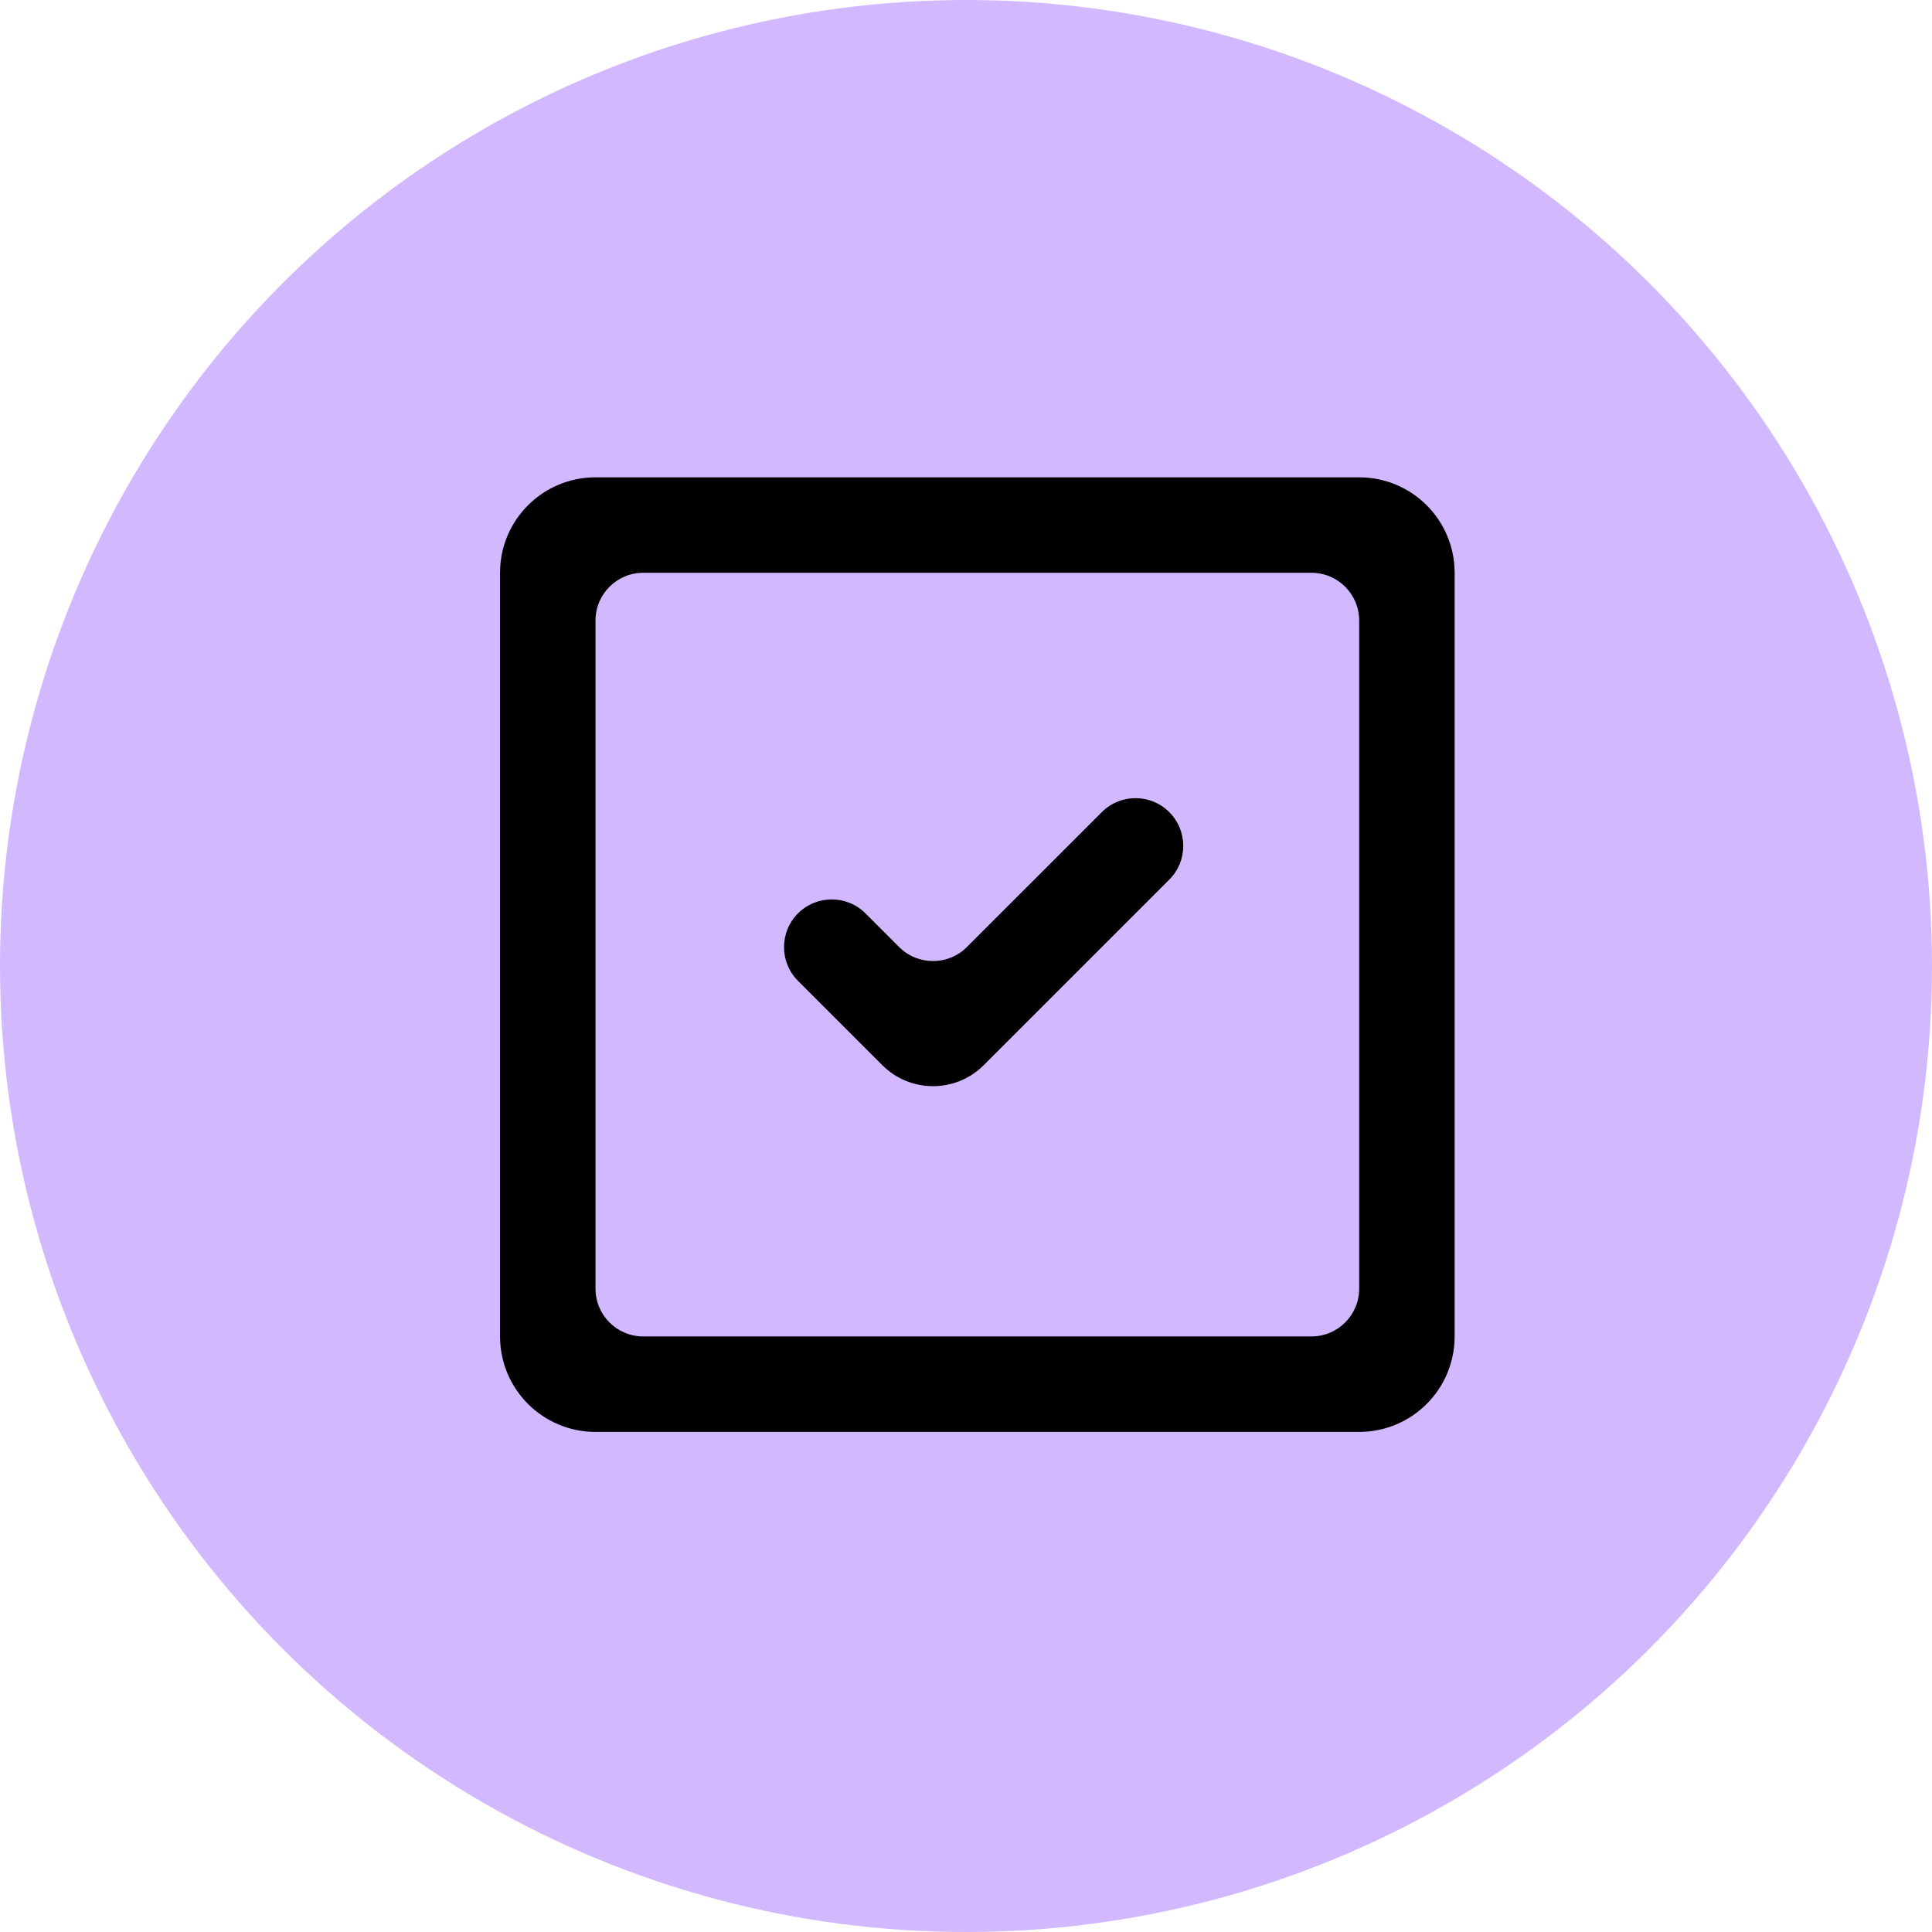
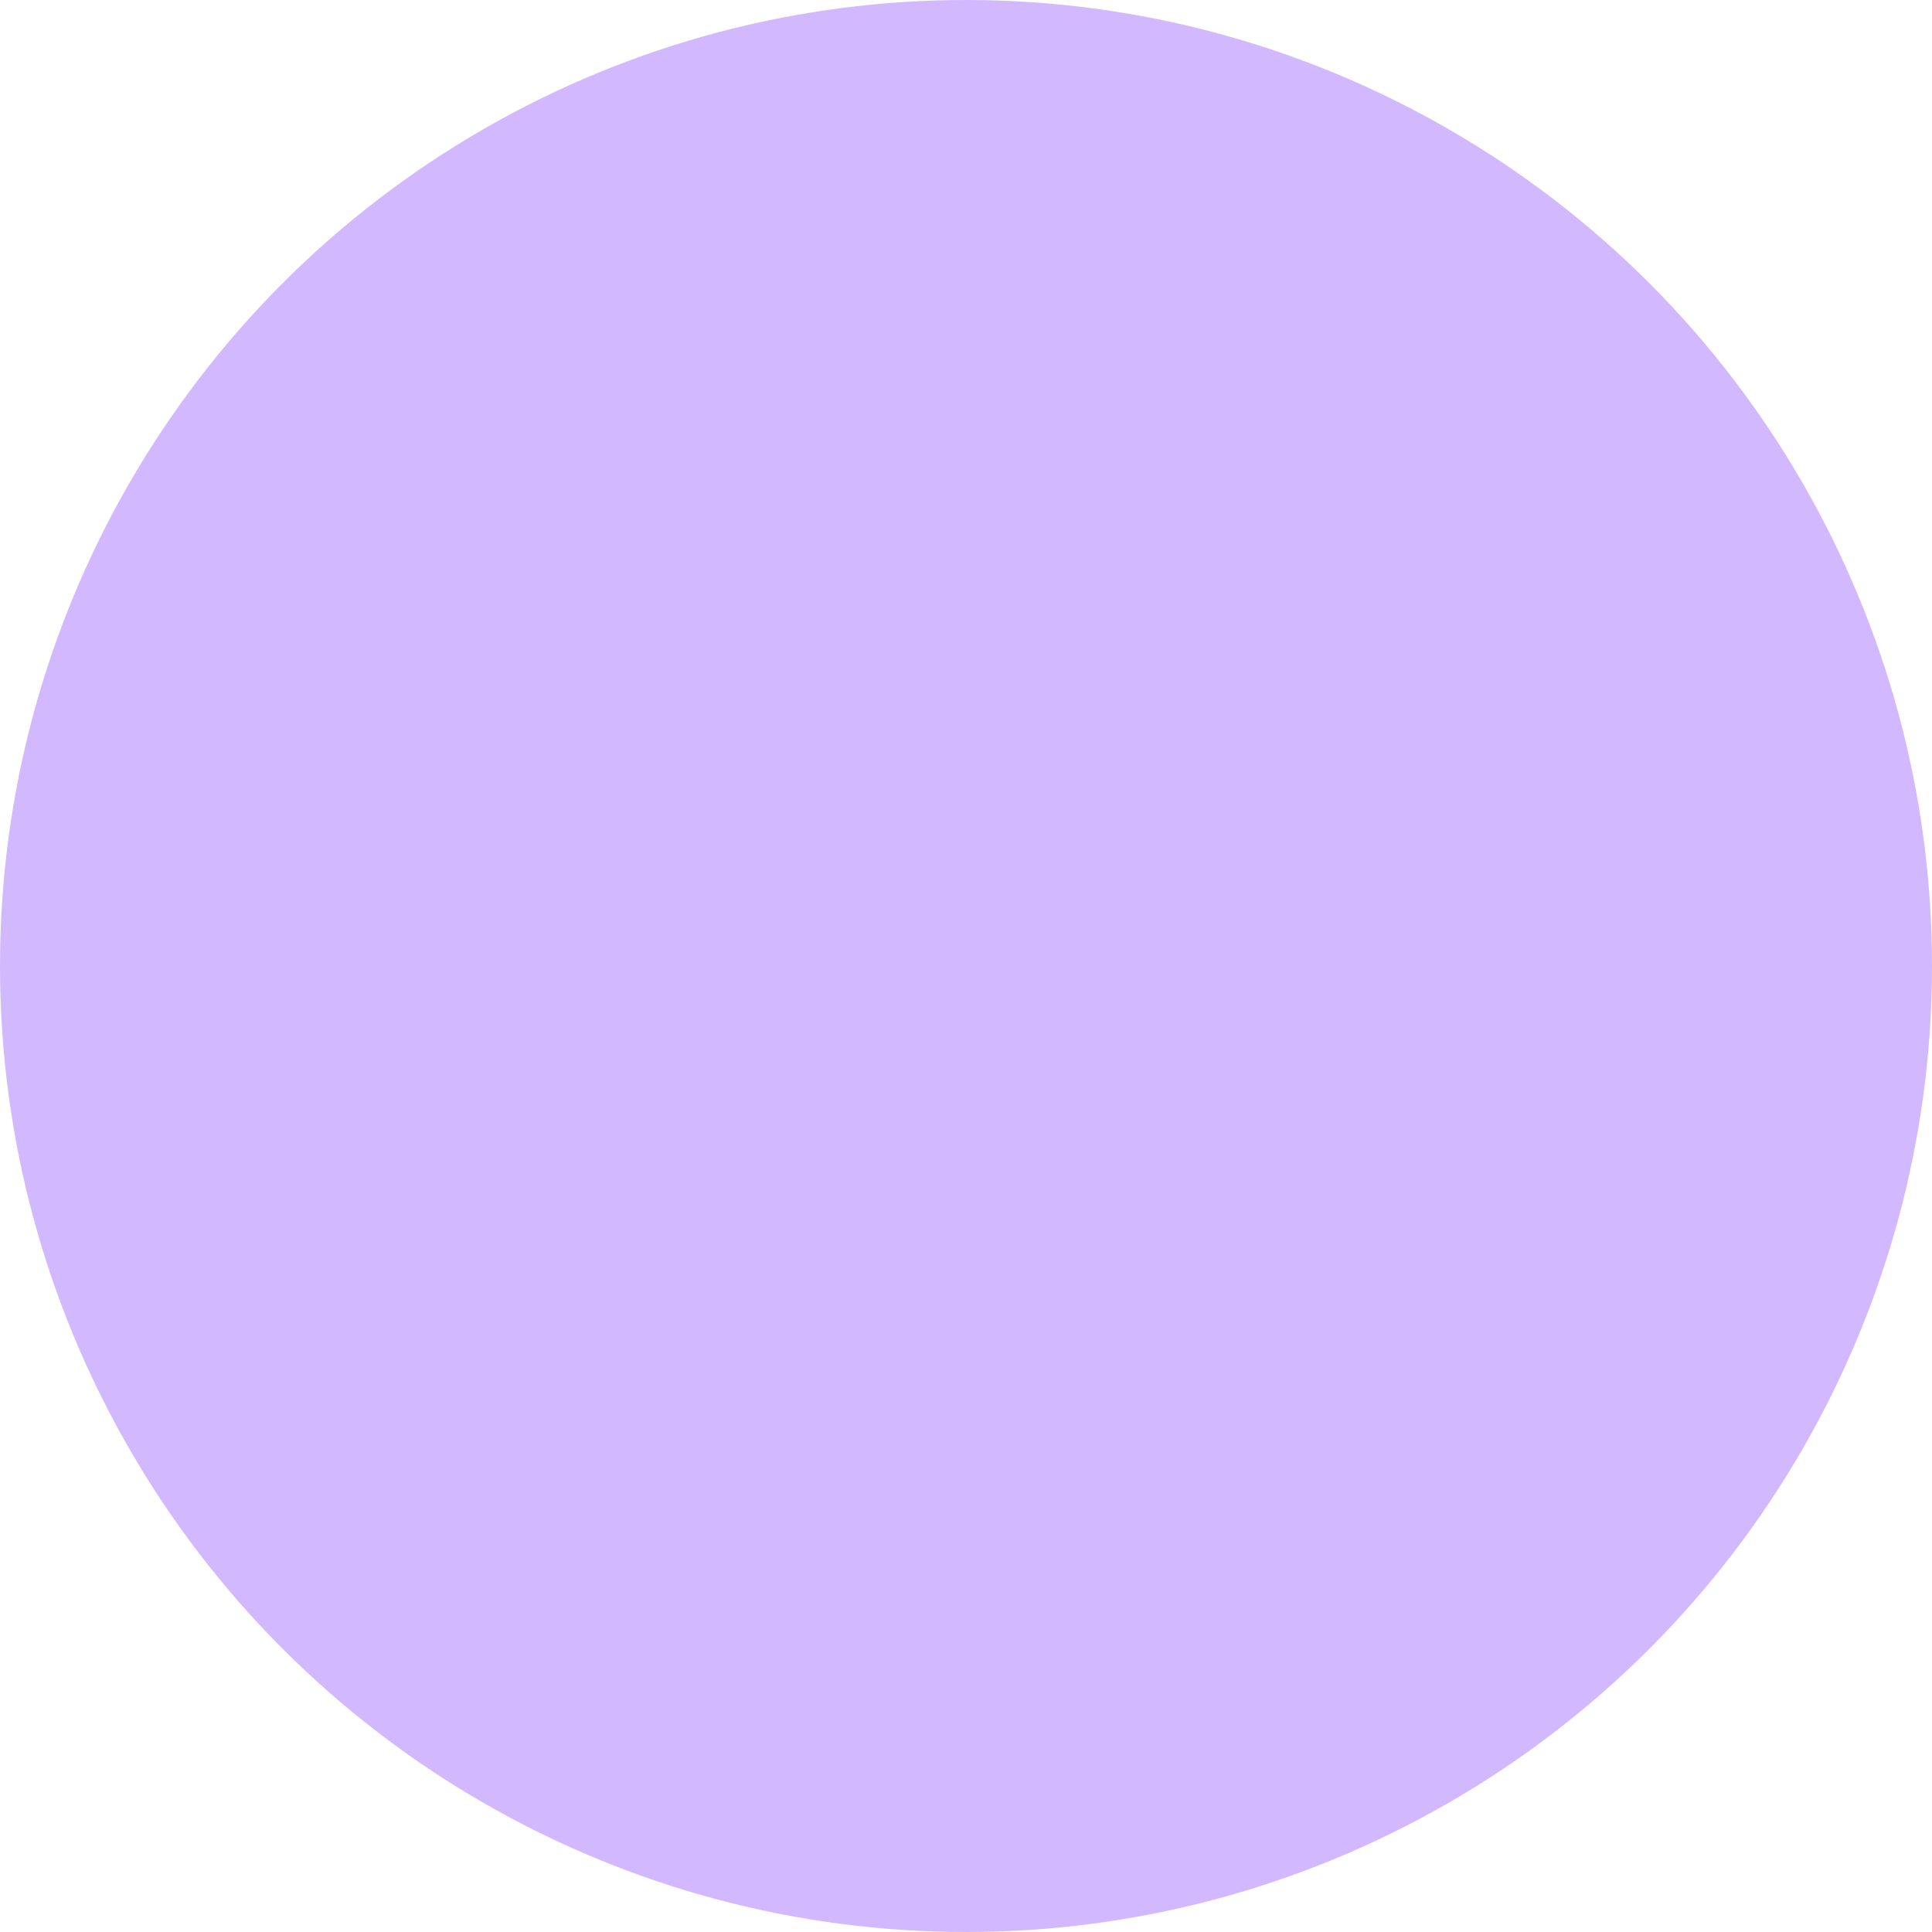
<svg xmlns="http://www.w3.org/2000/svg" width="85" height="85" viewBox="0 0 85 85" fill="none">
  <circle cx="42.5" cy="42.5" r="42.5" fill="#D2B8FF" />
-   <path fill-rule="evenodd" clip-rule="evenodd" d="M59.798 27.3C59.798 26.14 58.857 25.2 57.698 25.2H28.3C27.14 25.2 26.2 26.14 26.2 27.3V56.698C26.2 57.857 27.14 58.798 28.3 58.798H57.698C58.857 58.798 59.798 57.857 59.798 56.698V27.3ZM63.998 25.2V58.798C63.998 61.118 62.118 62.998 59.798 62.998H26.2C23.879 62.998 22 61.118 22 58.798V25.2C22 22.879 23.879 21 26.2 21H59.798C62.118 21 63.998 22.879 63.998 25.2V25.2ZM51.443 35.731C52.264 36.55 52.264 37.881 51.443 38.7L43.279 46.864C42.046 48.095 40.051 48.095 38.818 46.864L35.108 43.154C34.289 42.335 34.289 41.006 35.108 40.185C35.929 39.366 37.258 39.366 38.077 40.185L39.56 41.667C40.381 42.488 41.714 42.488 42.537 41.667L48.474 35.731C49.292 34.91 50.624 34.91 51.443 35.731V35.731Z" fill="black" />
</svg>